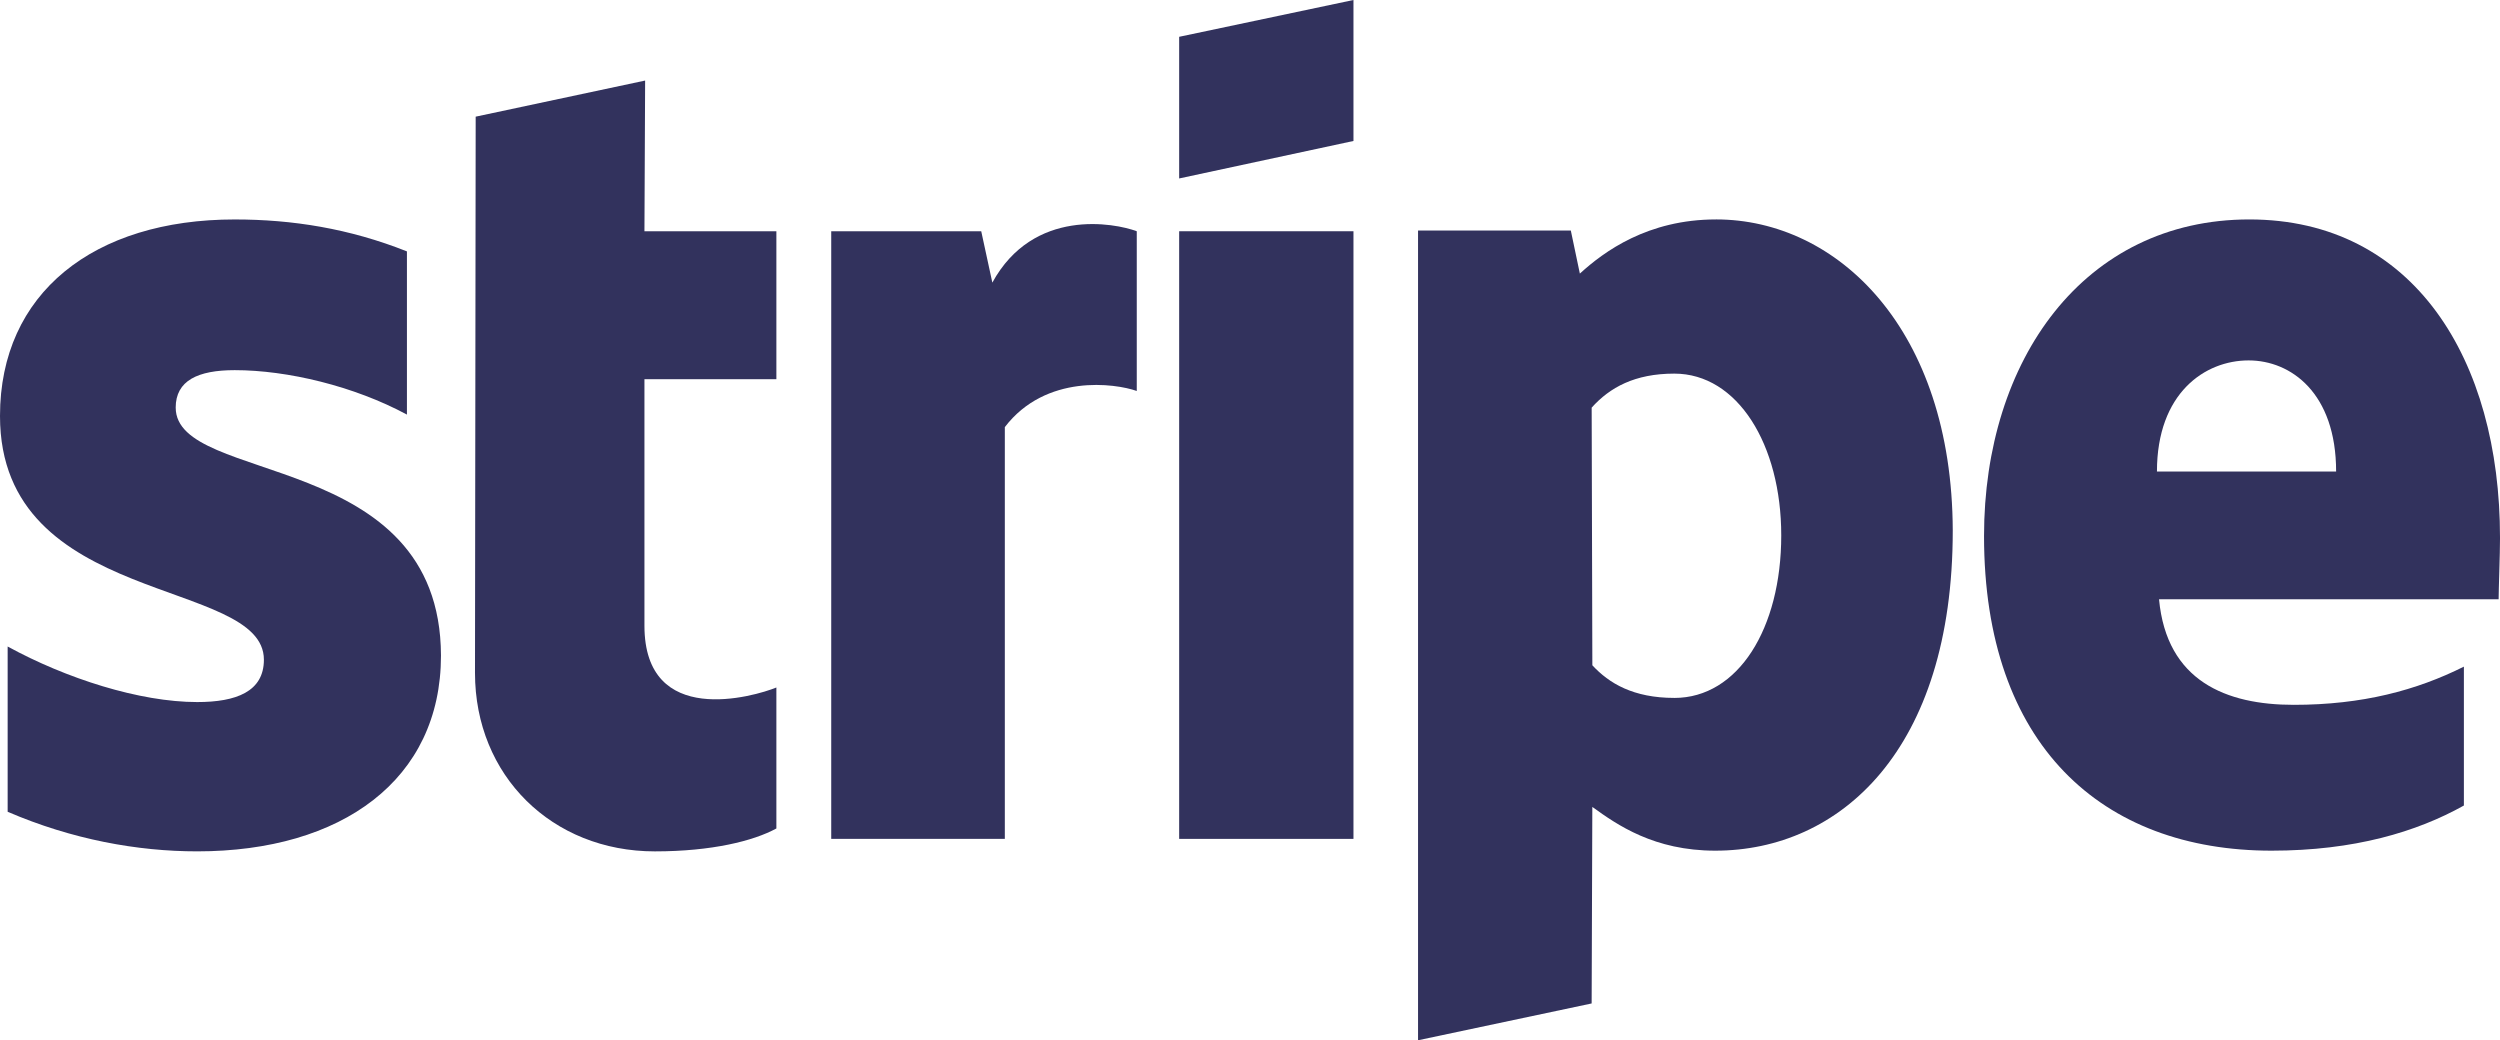
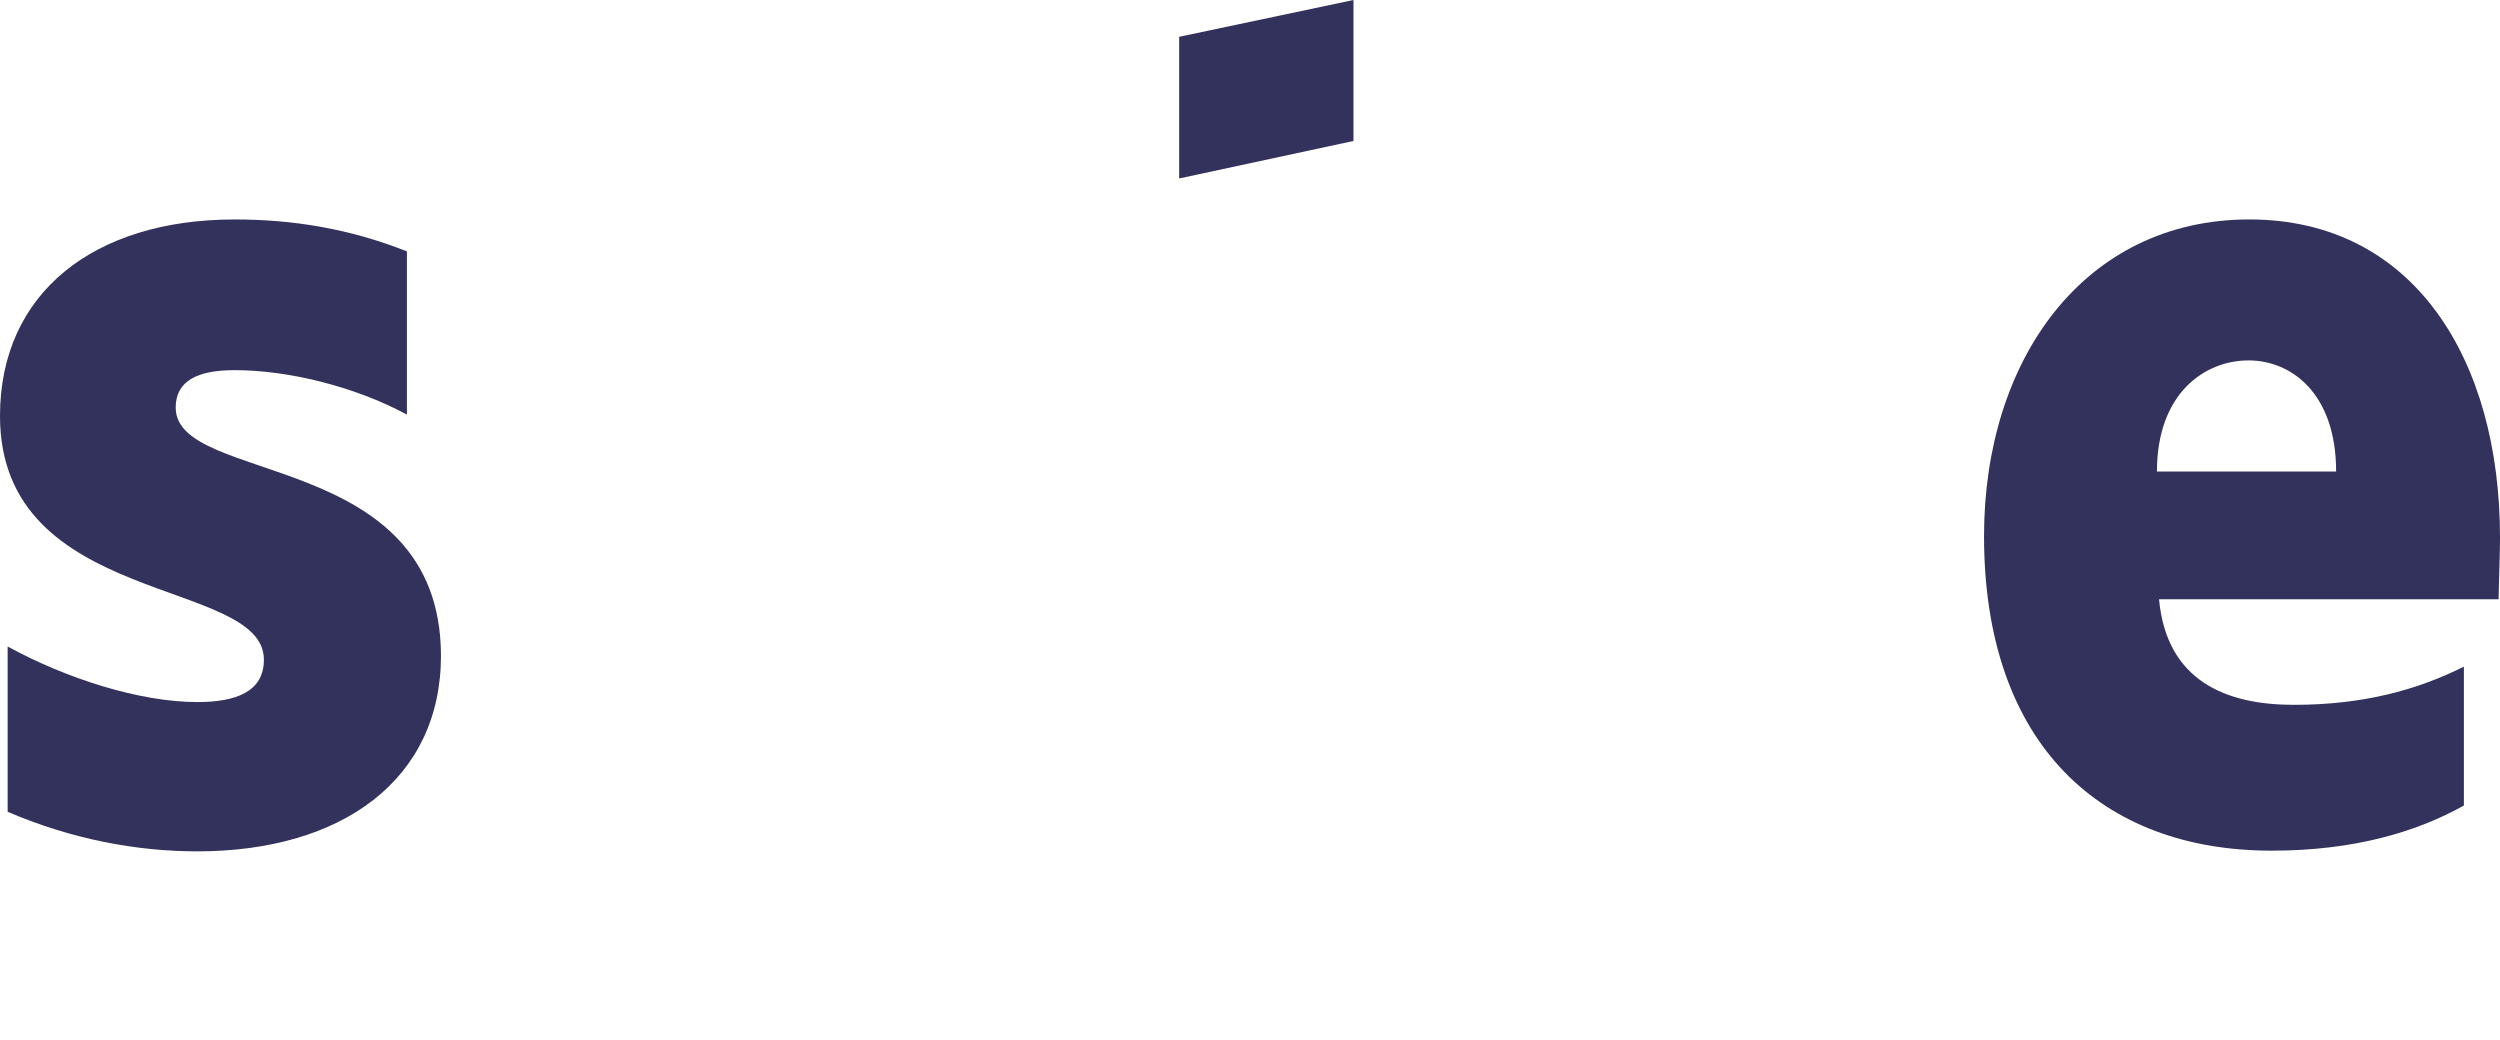
<svg xmlns="http://www.w3.org/2000/svg" id="uuid-e5f8f8c3-681a-493e-8ec4-b881ed91374e" data-name="Layer 2" viewBox="0 0 130.629 54.356">
  <g id="uuid-9d540106-a7a2-46a8-aa1f-3f60db17aea7" data-name="Online Payment Methods">
    <g id="uuid-edeead05-6e96-4a6c-8116-f6a7602da083" data-name="g32">
      <path id="uuid-1ed5a228-f8cf-4c37-93f7-f1832ba27fb3" data-name="path18" d="m130.629,28.085c0-9.289-4.499-16.619-13.099-16.619-8.636,0-13.861,7.33-13.861,16.546,0,10.922,6.169,16.437,15.022,16.437,4.318,0,7.584-.98,10.051-2.359v-7.257c-2.467,1.234-5.298,1.996-8.89,1.996-3.52,0-6.64-1.234-7.039-5.515h17.744c0-.472.073-2.359.073-3.229Zm-17.925-3.447c0-4.1,2.504-5.806,4.79-5.806,2.213,0,4.572,1.705,4.572,5.806h-9.362Z" style="fill: #32325d; fill-rule: evenodd; stroke-width: 0px;" />
-       <path id="uuid-06764597-fac7-4e94-be8f-687b53c8bbf9" data-name="path20" d="m89.662,11.466c-3.556,0-5.842,1.669-7.112,2.83l-.472-2.25h-7.983v42.309l9.071-1.923.036-10.269c1.306.943,3.229,2.286,6.423,2.286,6.495,0,12.41-5.225,12.41-16.728-.036-10.523-6.023-16.256-12.373-16.256h0Zm-2.177,25.001c-2.141,0-3.411-.762-4.282-1.705l-.036-13.462c.943-1.052,2.25-1.778,4.318-1.778,3.302,0,5.588,3.701,5.588,8.455,0,4.862-2.25,8.491-5.588,8.491Z" style="fill: #32325d; fill-rule: evenodd; stroke-width: 0px;" />
      <path id="uuid-b1ca8e34-8afd-4f8f-94d7-dc312b10d402" data-name="polygon22" d="m70.721,0l-9.108,1.923v7.402l9.108-1.959V0Z" style="fill: #32325d; fill-rule: evenodd; stroke-width: 0px;" />
-       <path id="uuid-f4606740-1819-415b-b247-f7f314ffc452" data-name="rect24" d="m61.613,12.083h9.108v31.75h-9.108V12.083Z" style="fill: #32325d; fill-rule: evenodd; stroke-width: 0px;" />
-       <path id="uuid-ca267e75-55dd-4c9a-9fb3-a9499376fe95" data-name="path26" d="m51.852,14.768l-.581-2.685h-7.838v31.75h9.071v-21.517c2.141-2.794,5.769-2.286,6.894-1.887v-8.346c-1.161-.435-5.407-1.234-7.547,2.685h0Z" style="fill: #32325d; fill-rule: evenodd; stroke-width: 0px;" />
-       <path id="uuid-3d57a44c-60a3-41c2-86d1-ac259ff1eab3" data-name="path28" d="m33.709,4.209l-8.854,1.887-.036,29.065c0,5.37,4.028,9.325,9.398,9.325,2.975,0,5.153-.544,6.35-1.197v-7.366c-1.161.472-6.894,2.141-6.894-3.229v-12.881h6.894v-7.729h-6.894l.036-7.874Z" style="fill: #32325d; fill-rule: evenodd; stroke-width: 0px;" />
      <path id="uuid-5d23abbd-d030-4a33-856d-f390a8e28fa5" data-name="path30" d="m9.18,21.3c0-1.415,1.161-1.959,3.084-1.959,2.758,0,6.241.835,8.999,2.322v-8.527c-3.012-1.197-5.987-1.669-8.999-1.669C4.899,11.466,0,15.313,0,21.735c0,10.015,13.789,8.418,13.789,12.736,0,1.669-1.451,2.213-3.483,2.213-3.012,0-6.858-1.234-9.906-2.903v8.636c3.375,1.451,6.785,2.068,9.906,2.068,7.547,0,12.736-3.737,12.736-10.233-.036-10.813-13.861-8.89-13.861-12.954h0Z" style="fill: #32325d; fill-rule: evenodd; stroke-width: 0px;" />
    </g>
  </g>
</svg>